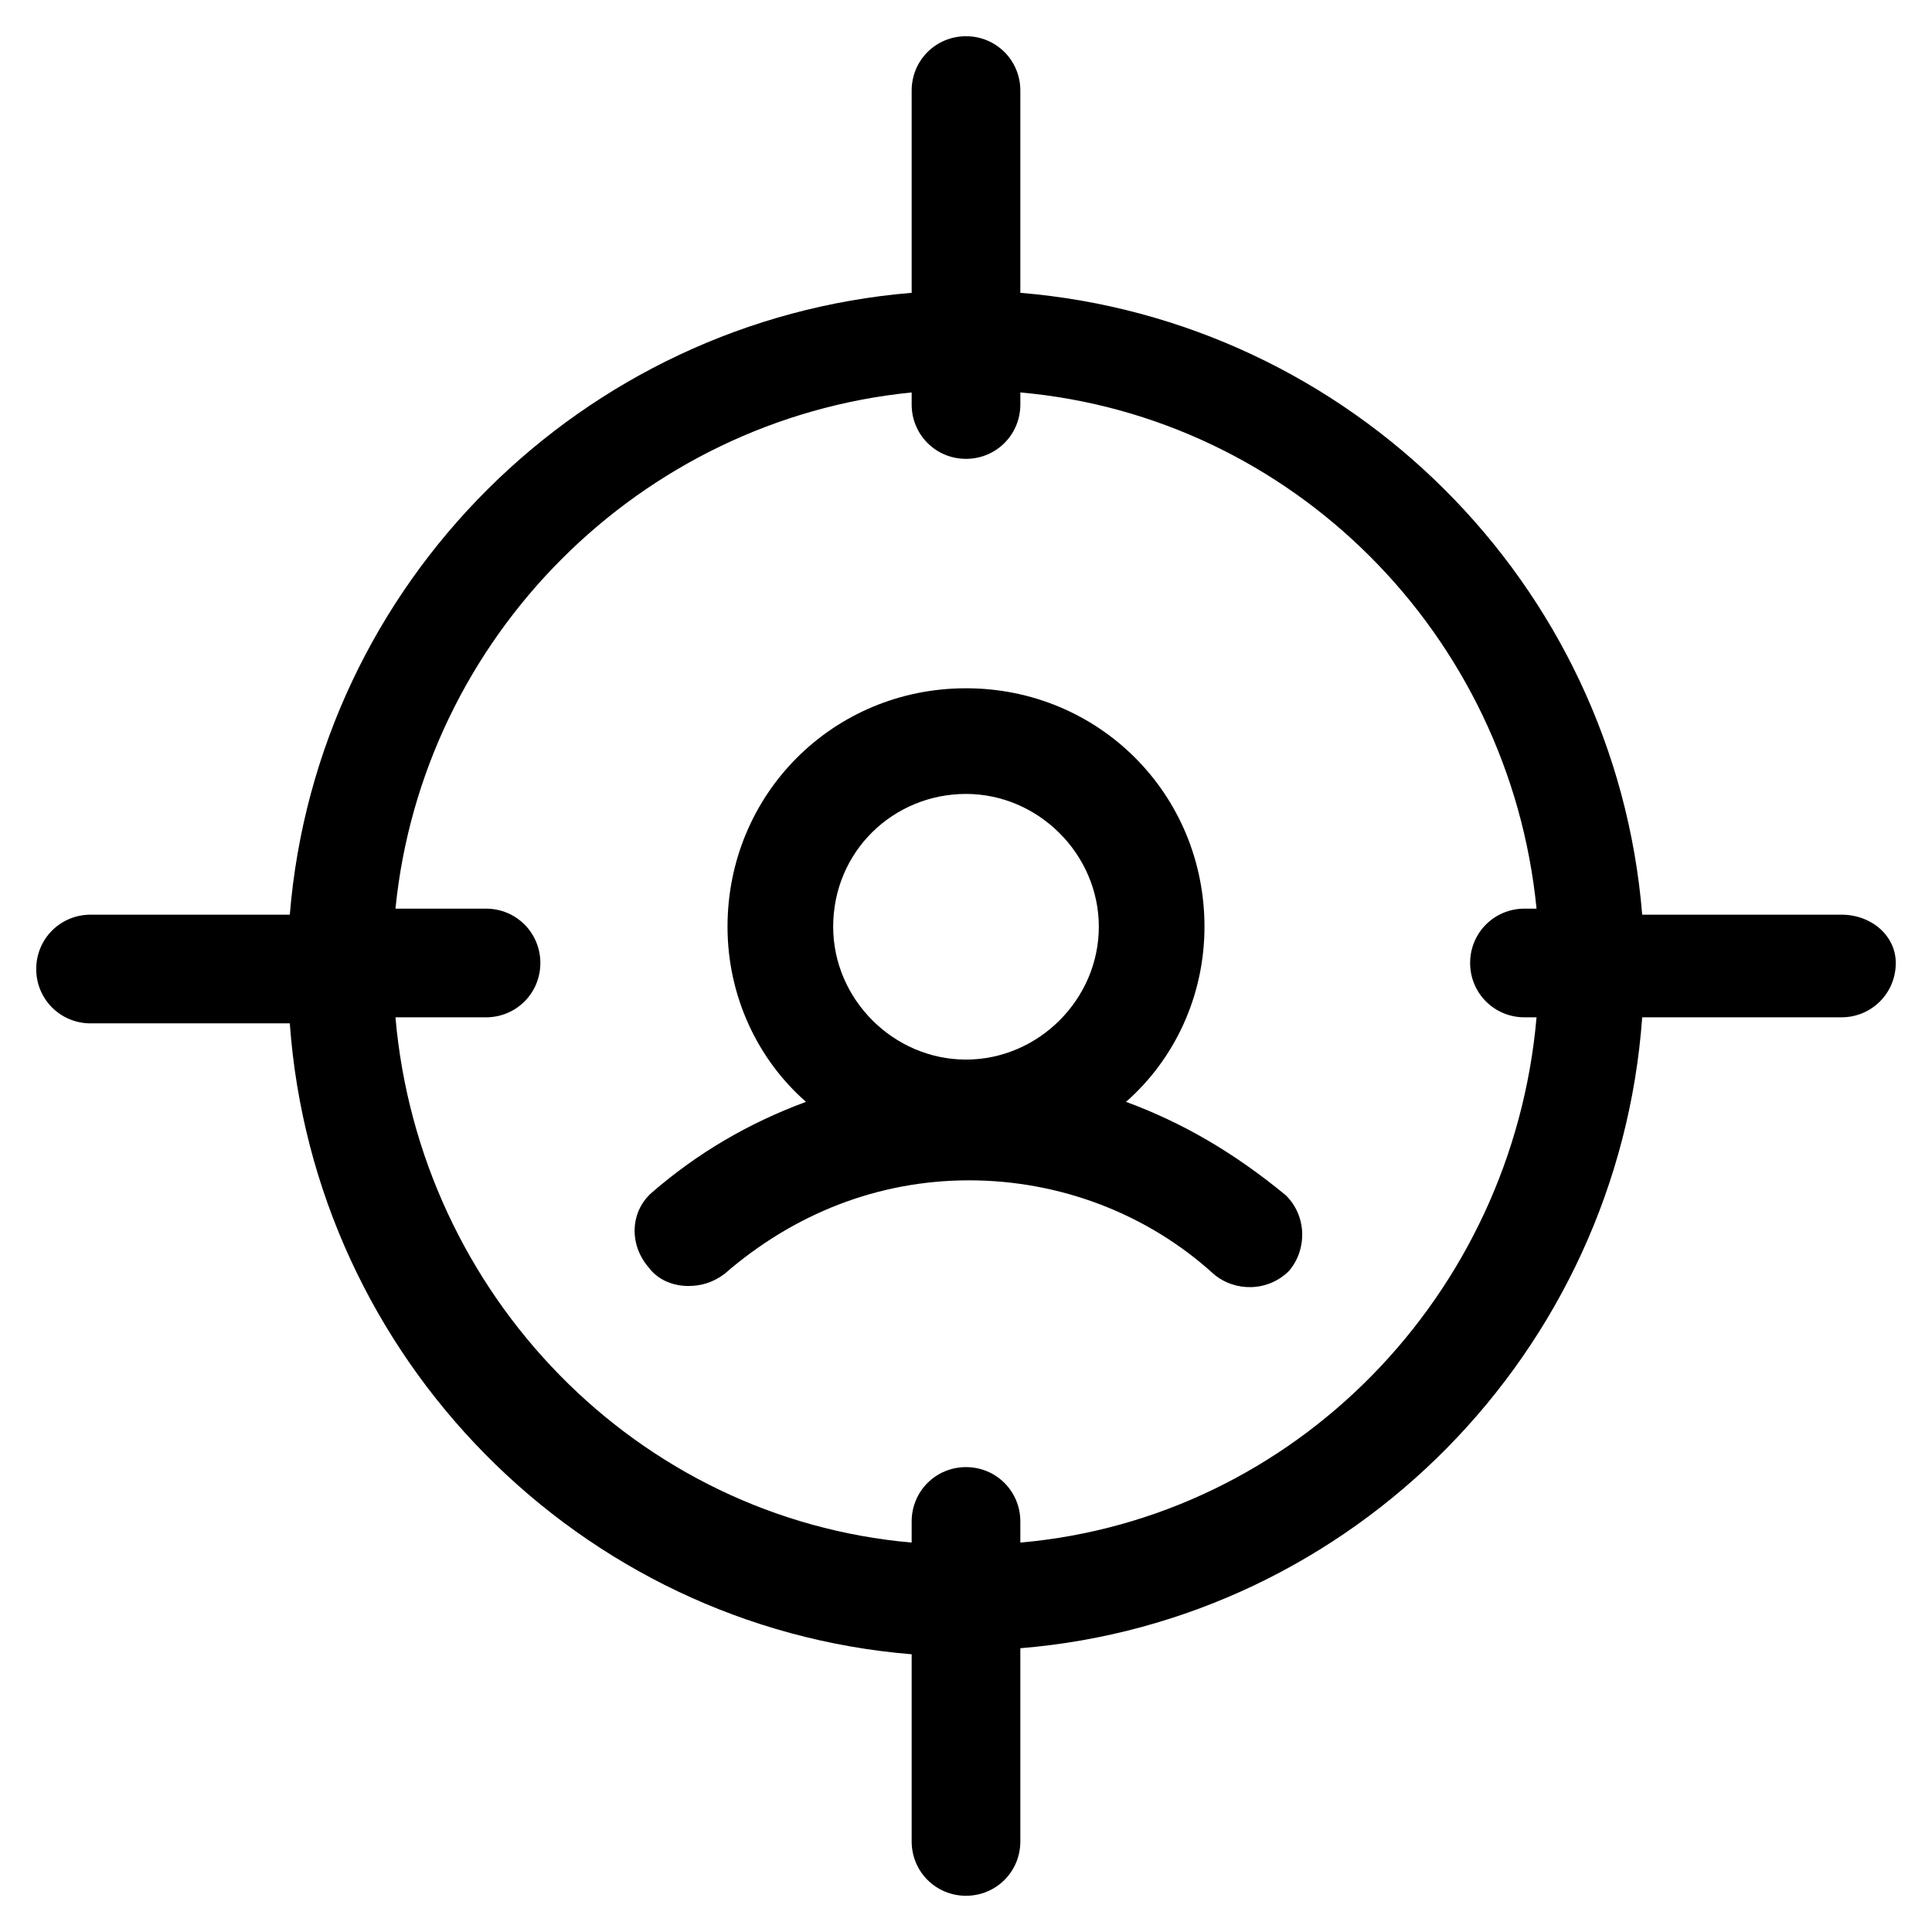
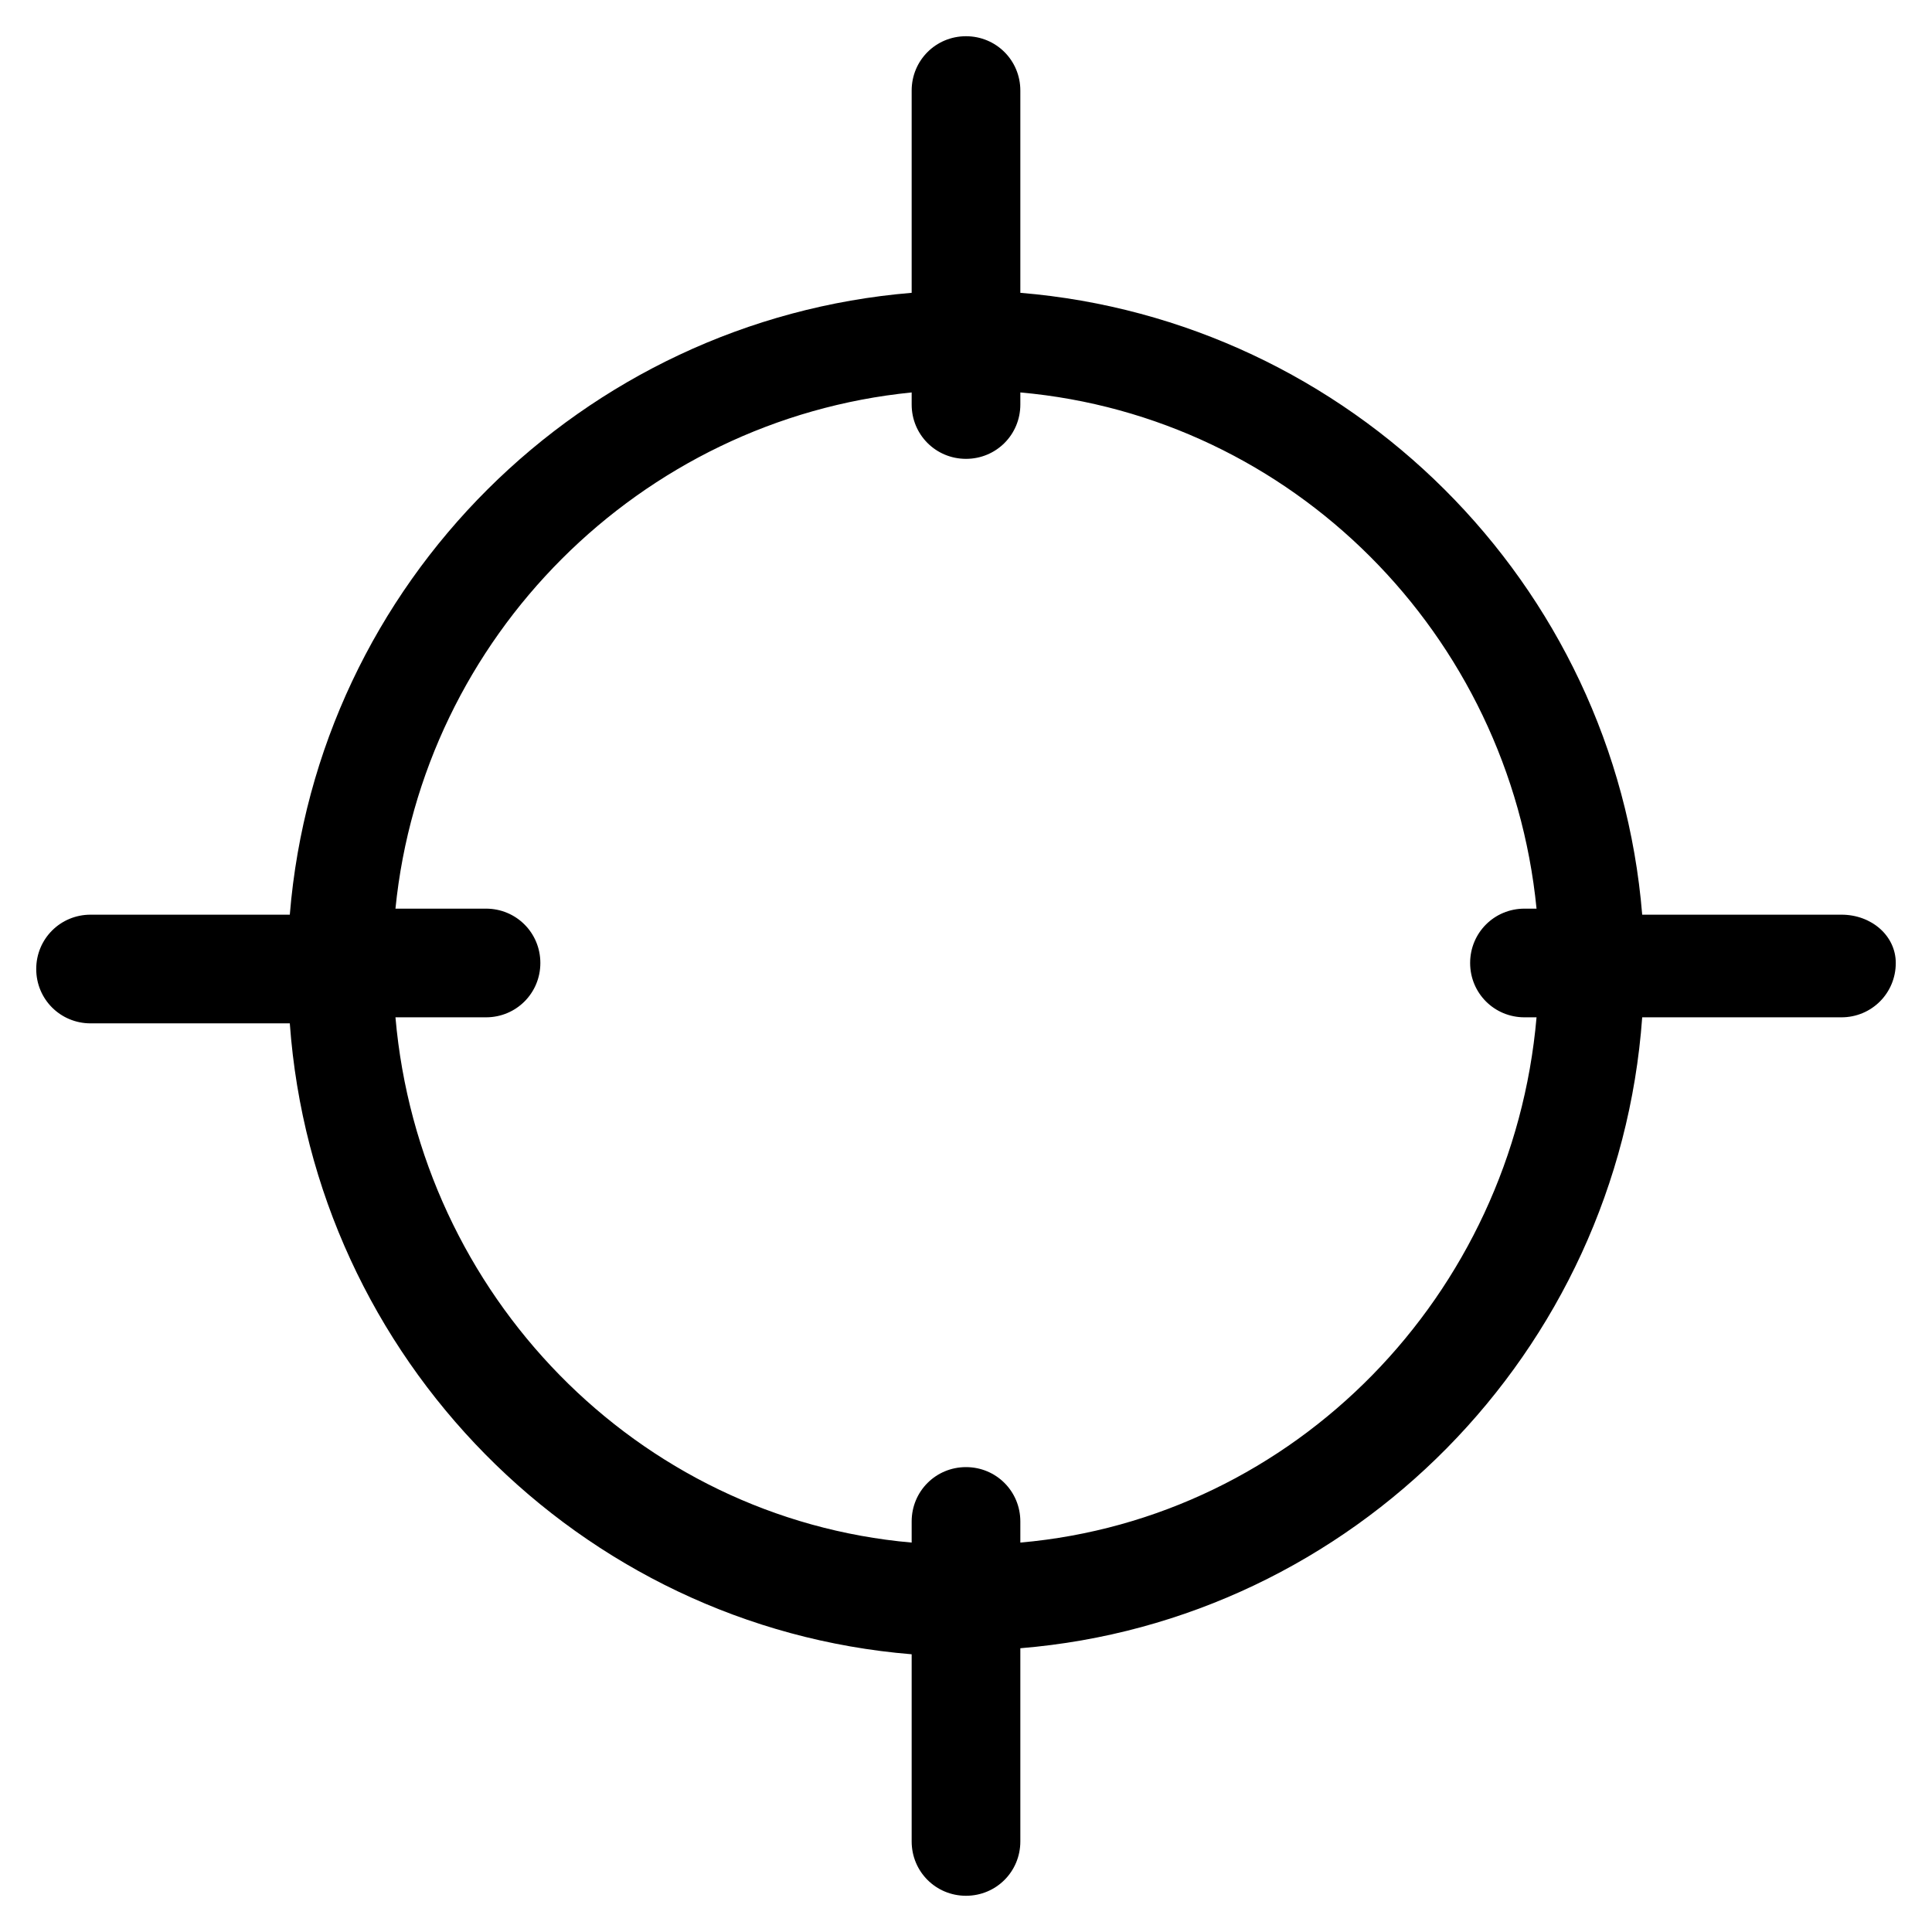
<svg xmlns="http://www.w3.org/2000/svg" version="1.1" id="lni_lni-target-customer" x="0px" y="0px" viewBox="0 0 64 64" style="enable-background:new 0 0 64 64;" xml:space="preserve">
  <g>
    <path d="M61,30.3h-6.6c-0.9-11-9.7-19.7-20.6-20.6V3c0-1-0.8-1.8-1.8-1.8c-1,0-1.8,0.8-1.8,1.8v6.7c-10.9,0.9-19.7,9.6-20.6,20.6H3   c-1,0-1.8,0.8-1.8,1.8c0,1,0.8,1.8,1.8,1.8h6.6c0.8,11.1,9.6,20,20.6,20.9V61c0,1,0.8,1.8,1.8,1.8c1,0,1.8-0.8,1.8-1.8v-6.4   c11-0.9,19.8-9.8,20.6-20.9H61c1,0,1.8-0.8,1.8-1.8C62.8,31,62,30.3,61,30.3z M33.8,51.1v-0.7c0-1-0.8-1.8-1.8-1.8   c-1,0-1.8,0.8-1.8,1.8v0.7c-9.1-0.8-16.3-8.2-17.1-17.4h3c1,0,1.8-0.8,1.8-1.8c0-1-0.8-1.8-1.8-1.8h-3c0.9-9,8.1-16.2,17.1-17.1   v0.4c0,1,0.8,1.8,1.8,1.8c1,0,1.8-0.8,1.8-1.8v-0.4c9,0.8,16.2,8,17.1,17.1h-0.4c-1,0-1.8,0.8-1.8,1.8c0,1,0.8,1.8,1.8,1.8h0.4   C50.1,42.9,42.9,50.3,33.8,51.1z" />
-     <path d="M37.3,36.5c1.6-1.4,2.6-3.5,2.6-5.8c0-4.4-3.5-7.9-7.9-7.9s-7.9,3.5-7.9,7.9c0,2.3,1,4.4,2.6,5.8c-1.9,0.7-3.6,1.7-5.1,3   c-0.7,0.6-0.8,1.7-0.1,2.5c0.3,0.4,0.8,0.6,1.3,0.6c0.4,0,0.8-0.1,1.2-0.4c2.3-2,5.1-3.1,8.1-3.1c3,0,5.9,1.1,8.1,3.1   c0.7,0.6,1.8,0.6,2.5-0.1c0.6-0.7,0.6-1.8-0.1-2.5C40.9,38.2,39.2,37.2,37.3,36.5z M32,26.3c2.4,0,4.4,2,4.4,4.4   c0,2.4-2,4.4-4.4,4.4c-2.4,0-4.4-2-4.4-4.4C27.6,28.2,29.6,26.3,32,26.3z" />
  </g>
</svg>